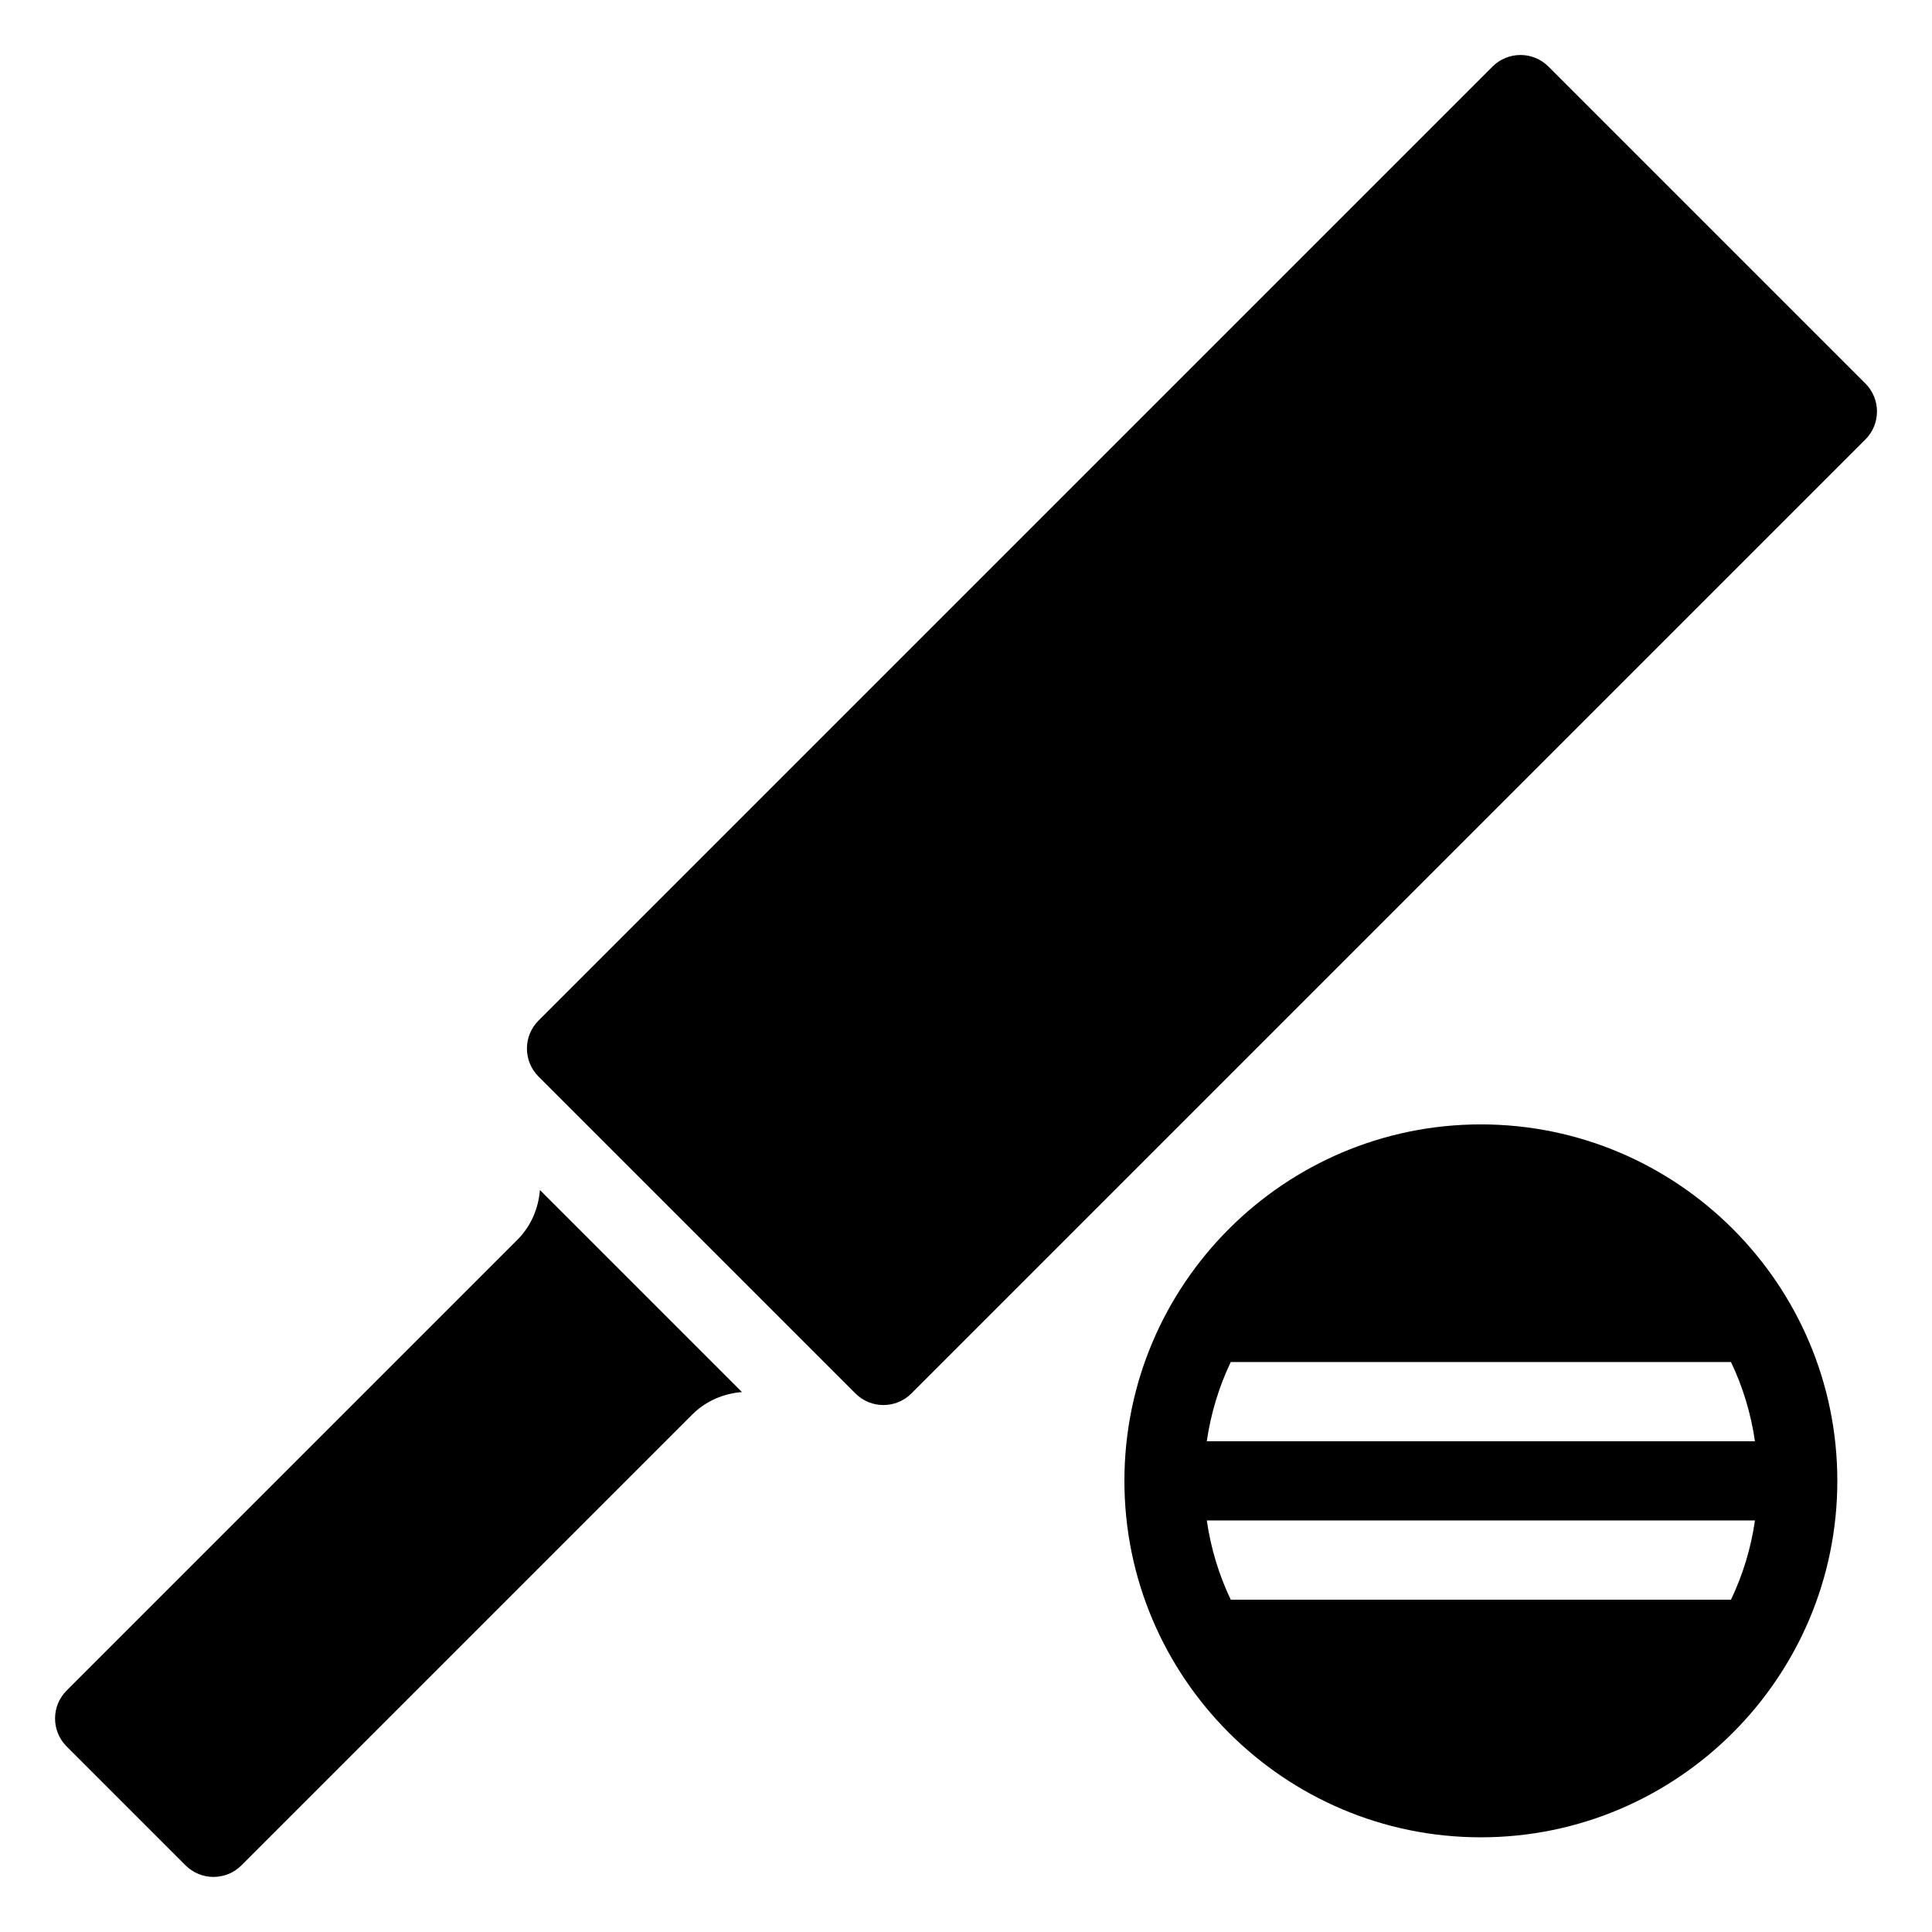
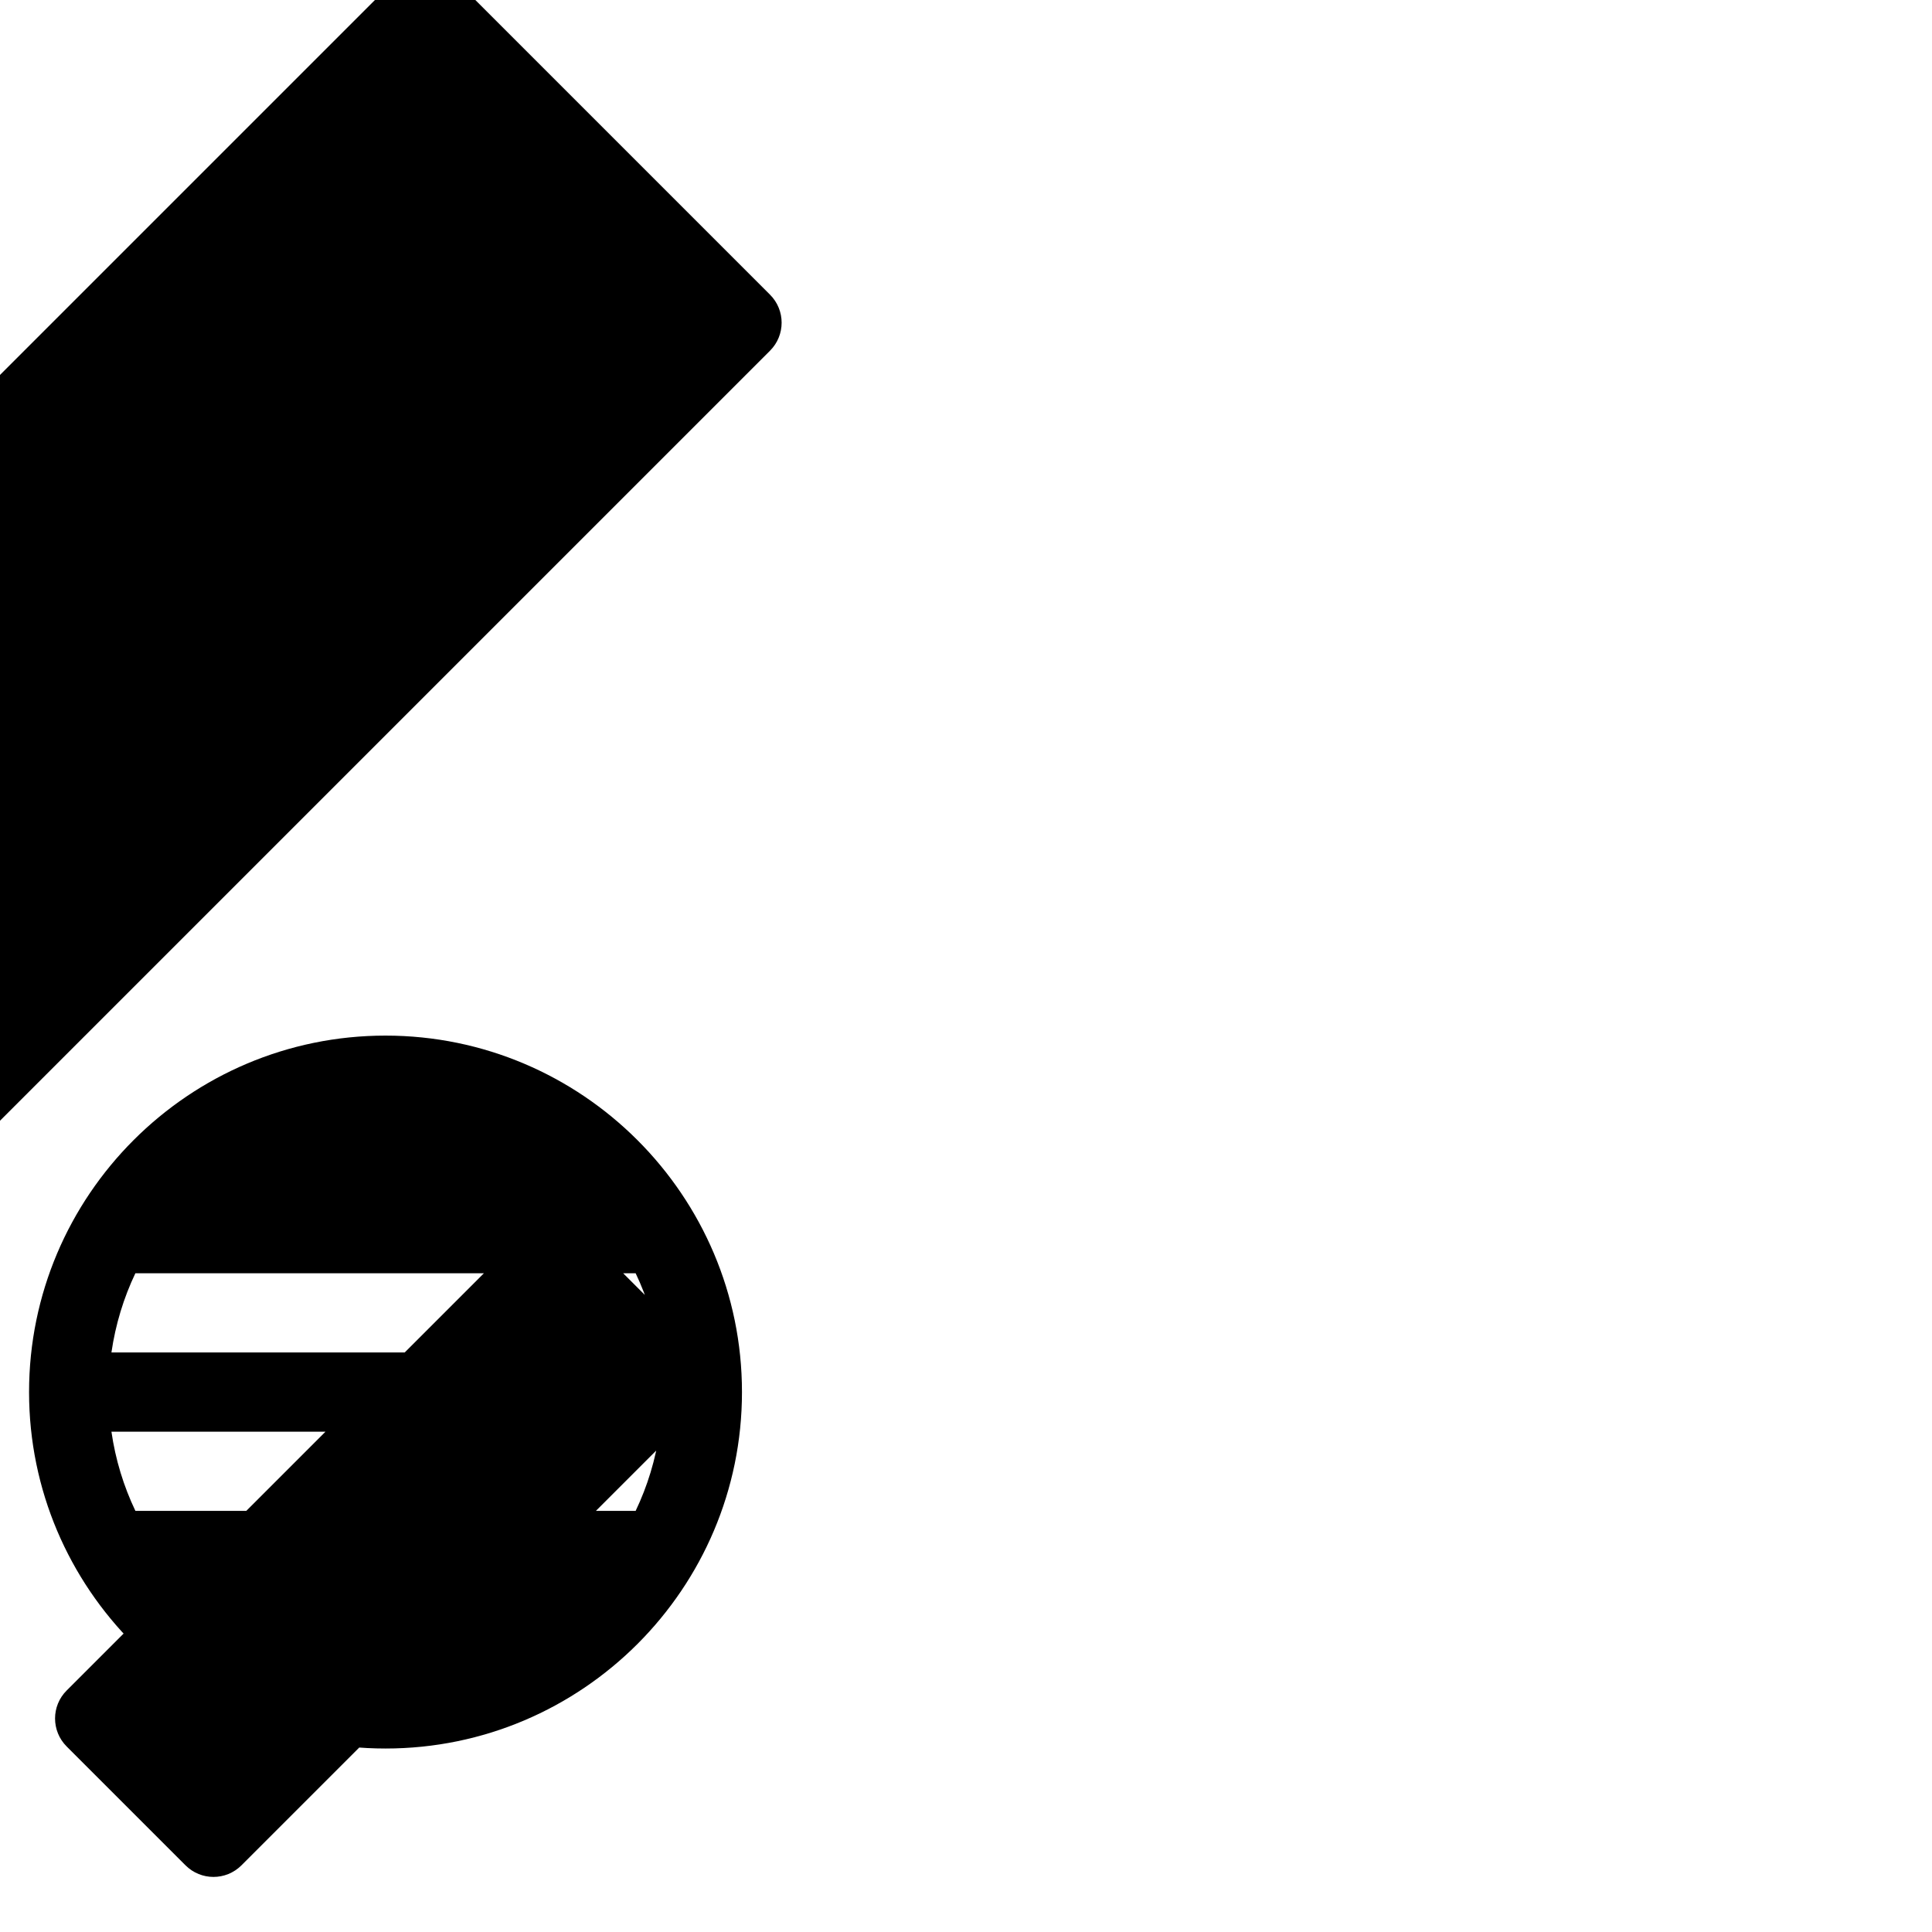
<svg xmlns="http://www.w3.org/2000/svg" fill="#000000" width="800px" height="800px" version="1.1" viewBox="144 144 512 512">
-   <path d="m340.63 512.91c-4.816 0.379-9.531 2.309-13.203 5.984l-119.43 119.43c-4.106 4.106-10.738 4.106-14.84 0l-31.488-31.488c-4.106-4.106-4.106-10.746 0-14.84l119.43-119.43c3.672-3.672 5.606-8.398 5.984-13.203zm290.28 23.531c0 52.082-42.371 94.465-94.465 94.465s-94.465-42.383-94.465-94.465c0-52.082 42.371-94.465 94.465-94.465 52.094 0.004 94.465 42.387 94.465 94.465zm-167.1-10.496h145.27c-1.07-7.41-3.234-14.465-6.352-20.992h-132.57c-3.113 6.531-5.273 13.582-6.348 20.992zm145.27 20.992h-145.27c1.07 7.41 3.234 14.465 6.352 20.992h132.57c3.117-6.527 5.289-13.582 6.348-20.992zm29.266-301.31-83.98-83.98c-4.106-4.106-10.746-4.094-14.84 0l-252.81 252.81c-4.094 4.094-4.106 10.738 0 14.84l83.98 83.98c4.106 4.106 10.746 4.094 14.84 0l252.81-252.81c4.094-4.09 4.102-10.734 0-14.84z" />
+   <path d="m340.63 512.91c-4.816 0.379-9.531 2.309-13.203 5.984l-119.43 119.43c-4.106 4.106-10.738 4.106-14.84 0l-31.488-31.488c-4.106-4.106-4.106-10.746 0-14.84l119.43-119.43c3.672-3.672 5.606-8.398 5.984-13.203zc0 52.082-42.371 94.465-94.465 94.465s-94.465-42.383-94.465-94.465c0-52.082 42.371-94.465 94.465-94.465 52.094 0.004 94.465 42.387 94.465 94.465zm-167.1-10.496h145.27c-1.07-7.41-3.234-14.465-6.352-20.992h-132.57c-3.113 6.531-5.273 13.582-6.348 20.992zm145.27 20.992h-145.27c1.07 7.41 3.234 14.465 6.352 20.992h132.57c3.117-6.527 5.289-13.582 6.348-20.992zm29.266-301.31-83.98-83.98c-4.106-4.106-10.746-4.094-14.84 0l-252.81 252.81c-4.094 4.094-4.106 10.738 0 14.84l83.98 83.98c4.106 4.106 10.746 4.094 14.84 0l252.81-252.81c4.094-4.09 4.102-10.734 0-14.84z" />
</svg>